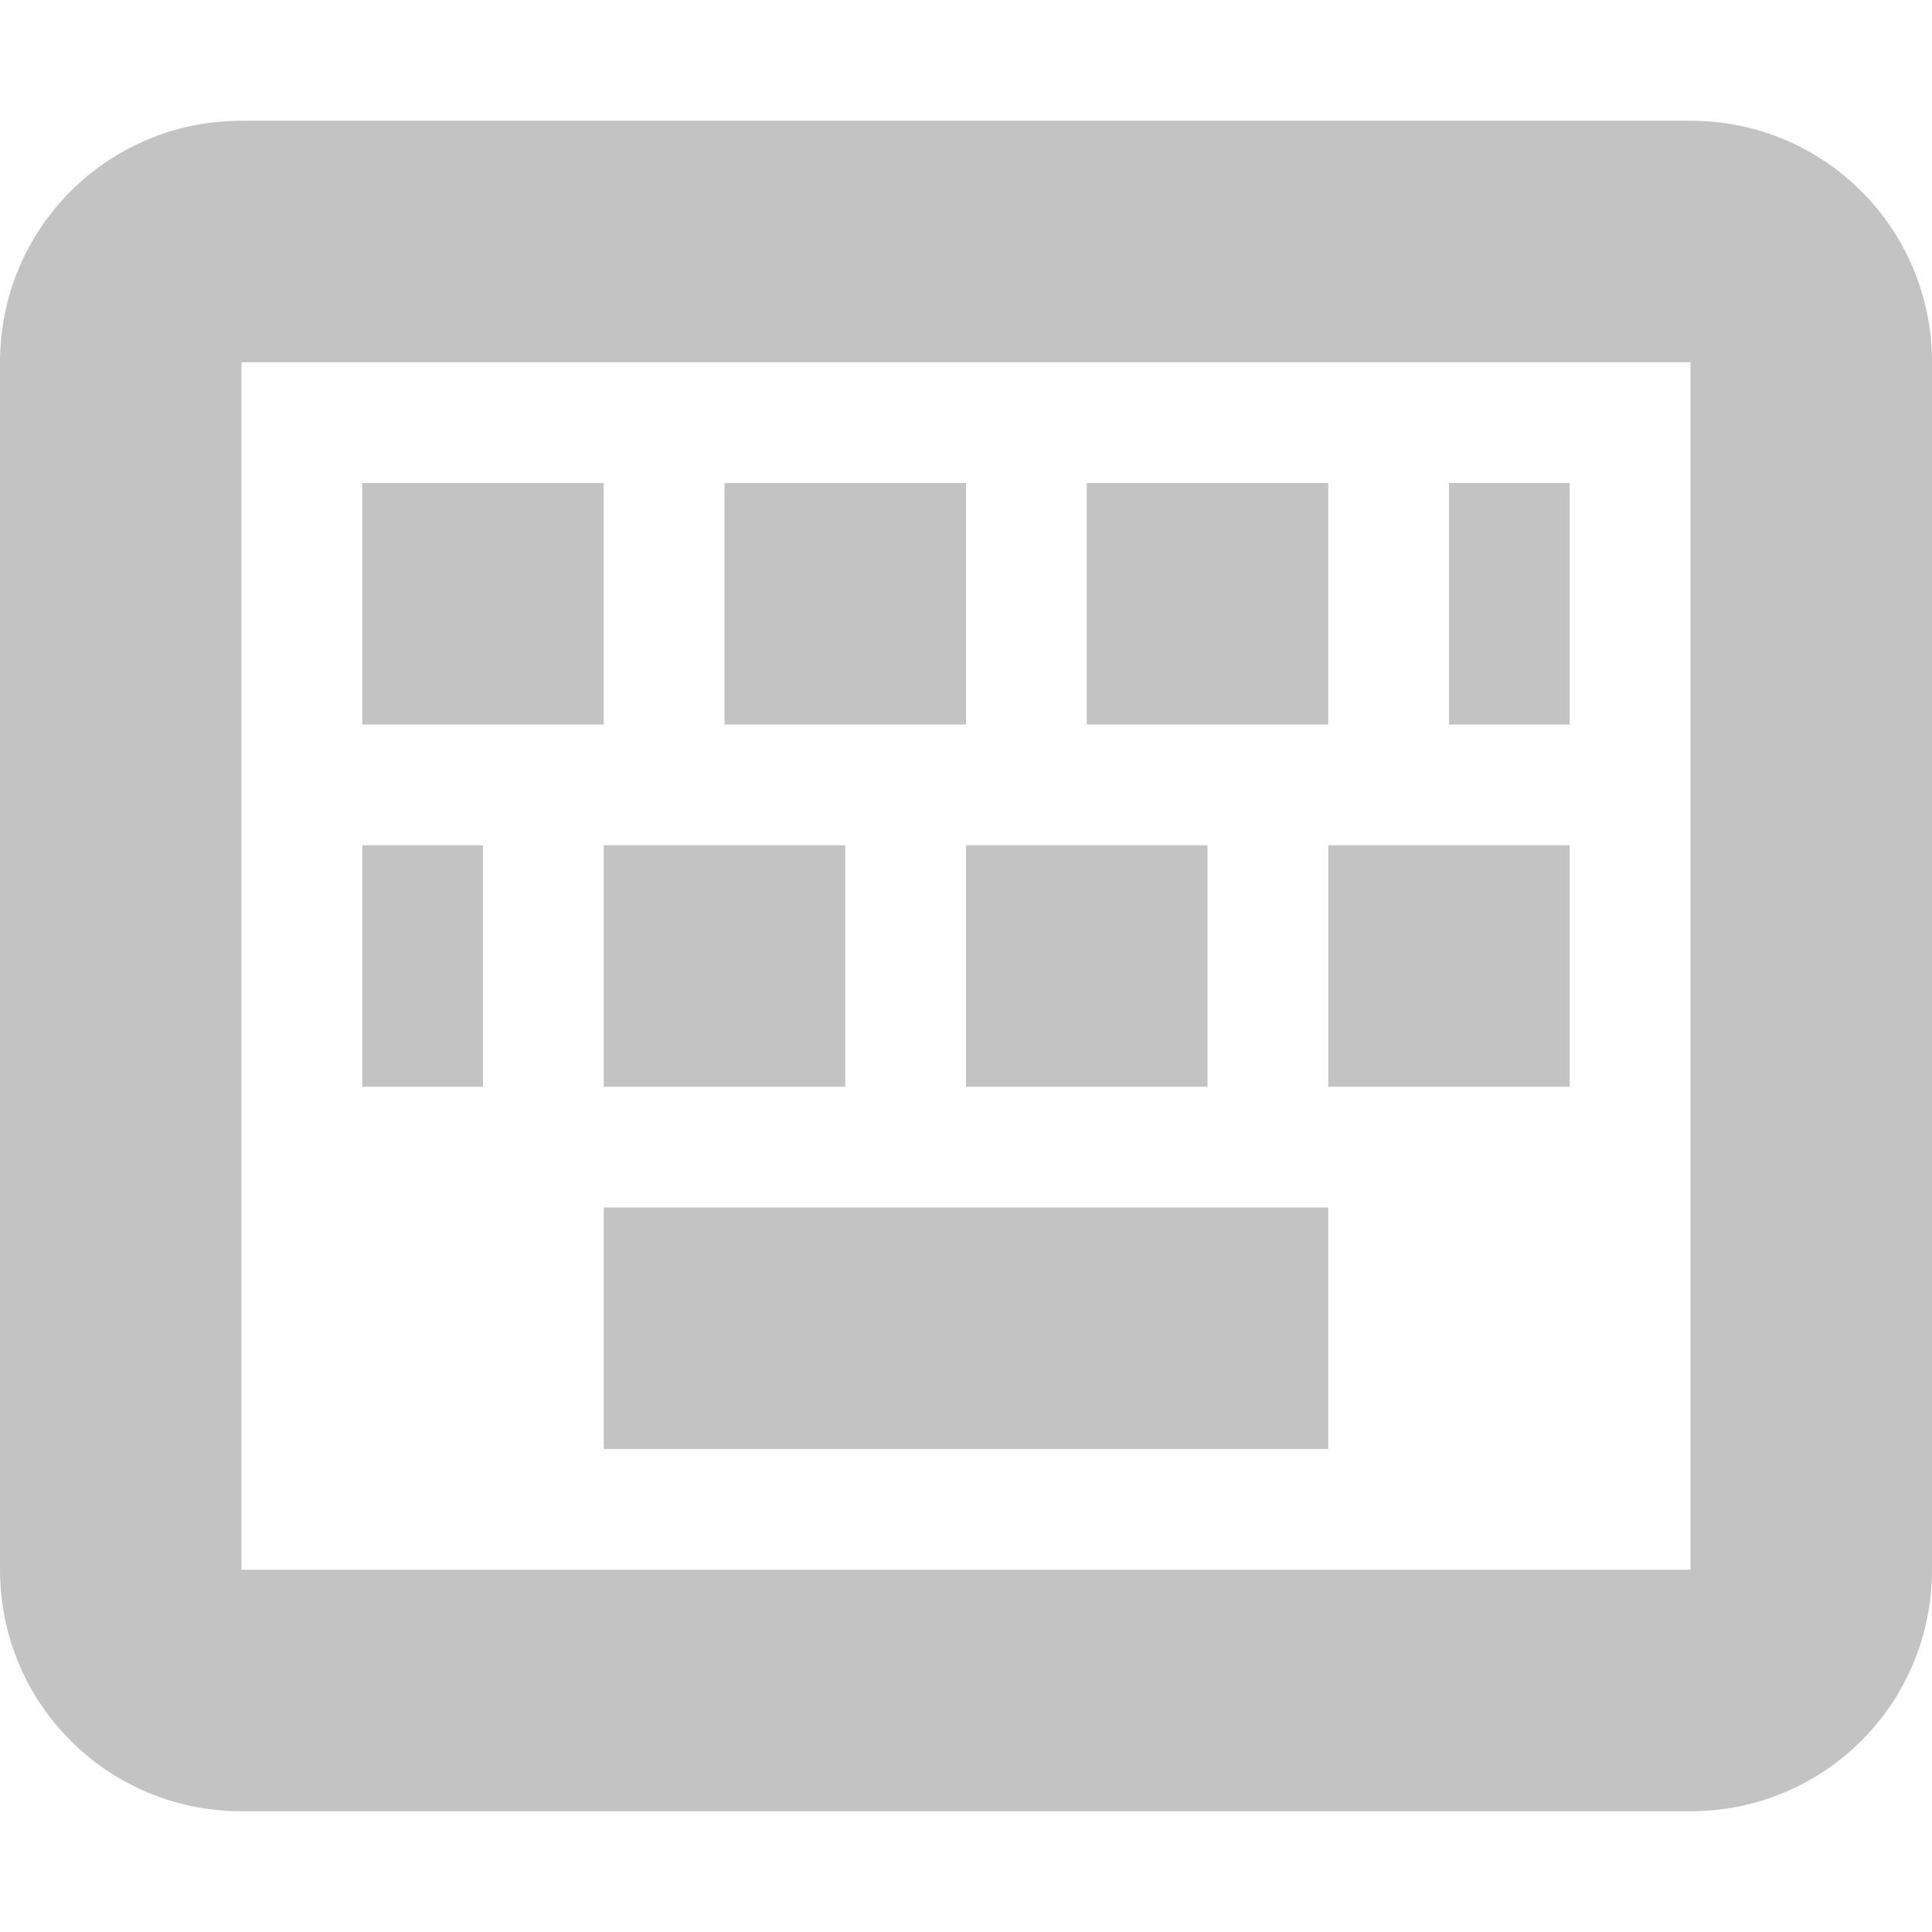
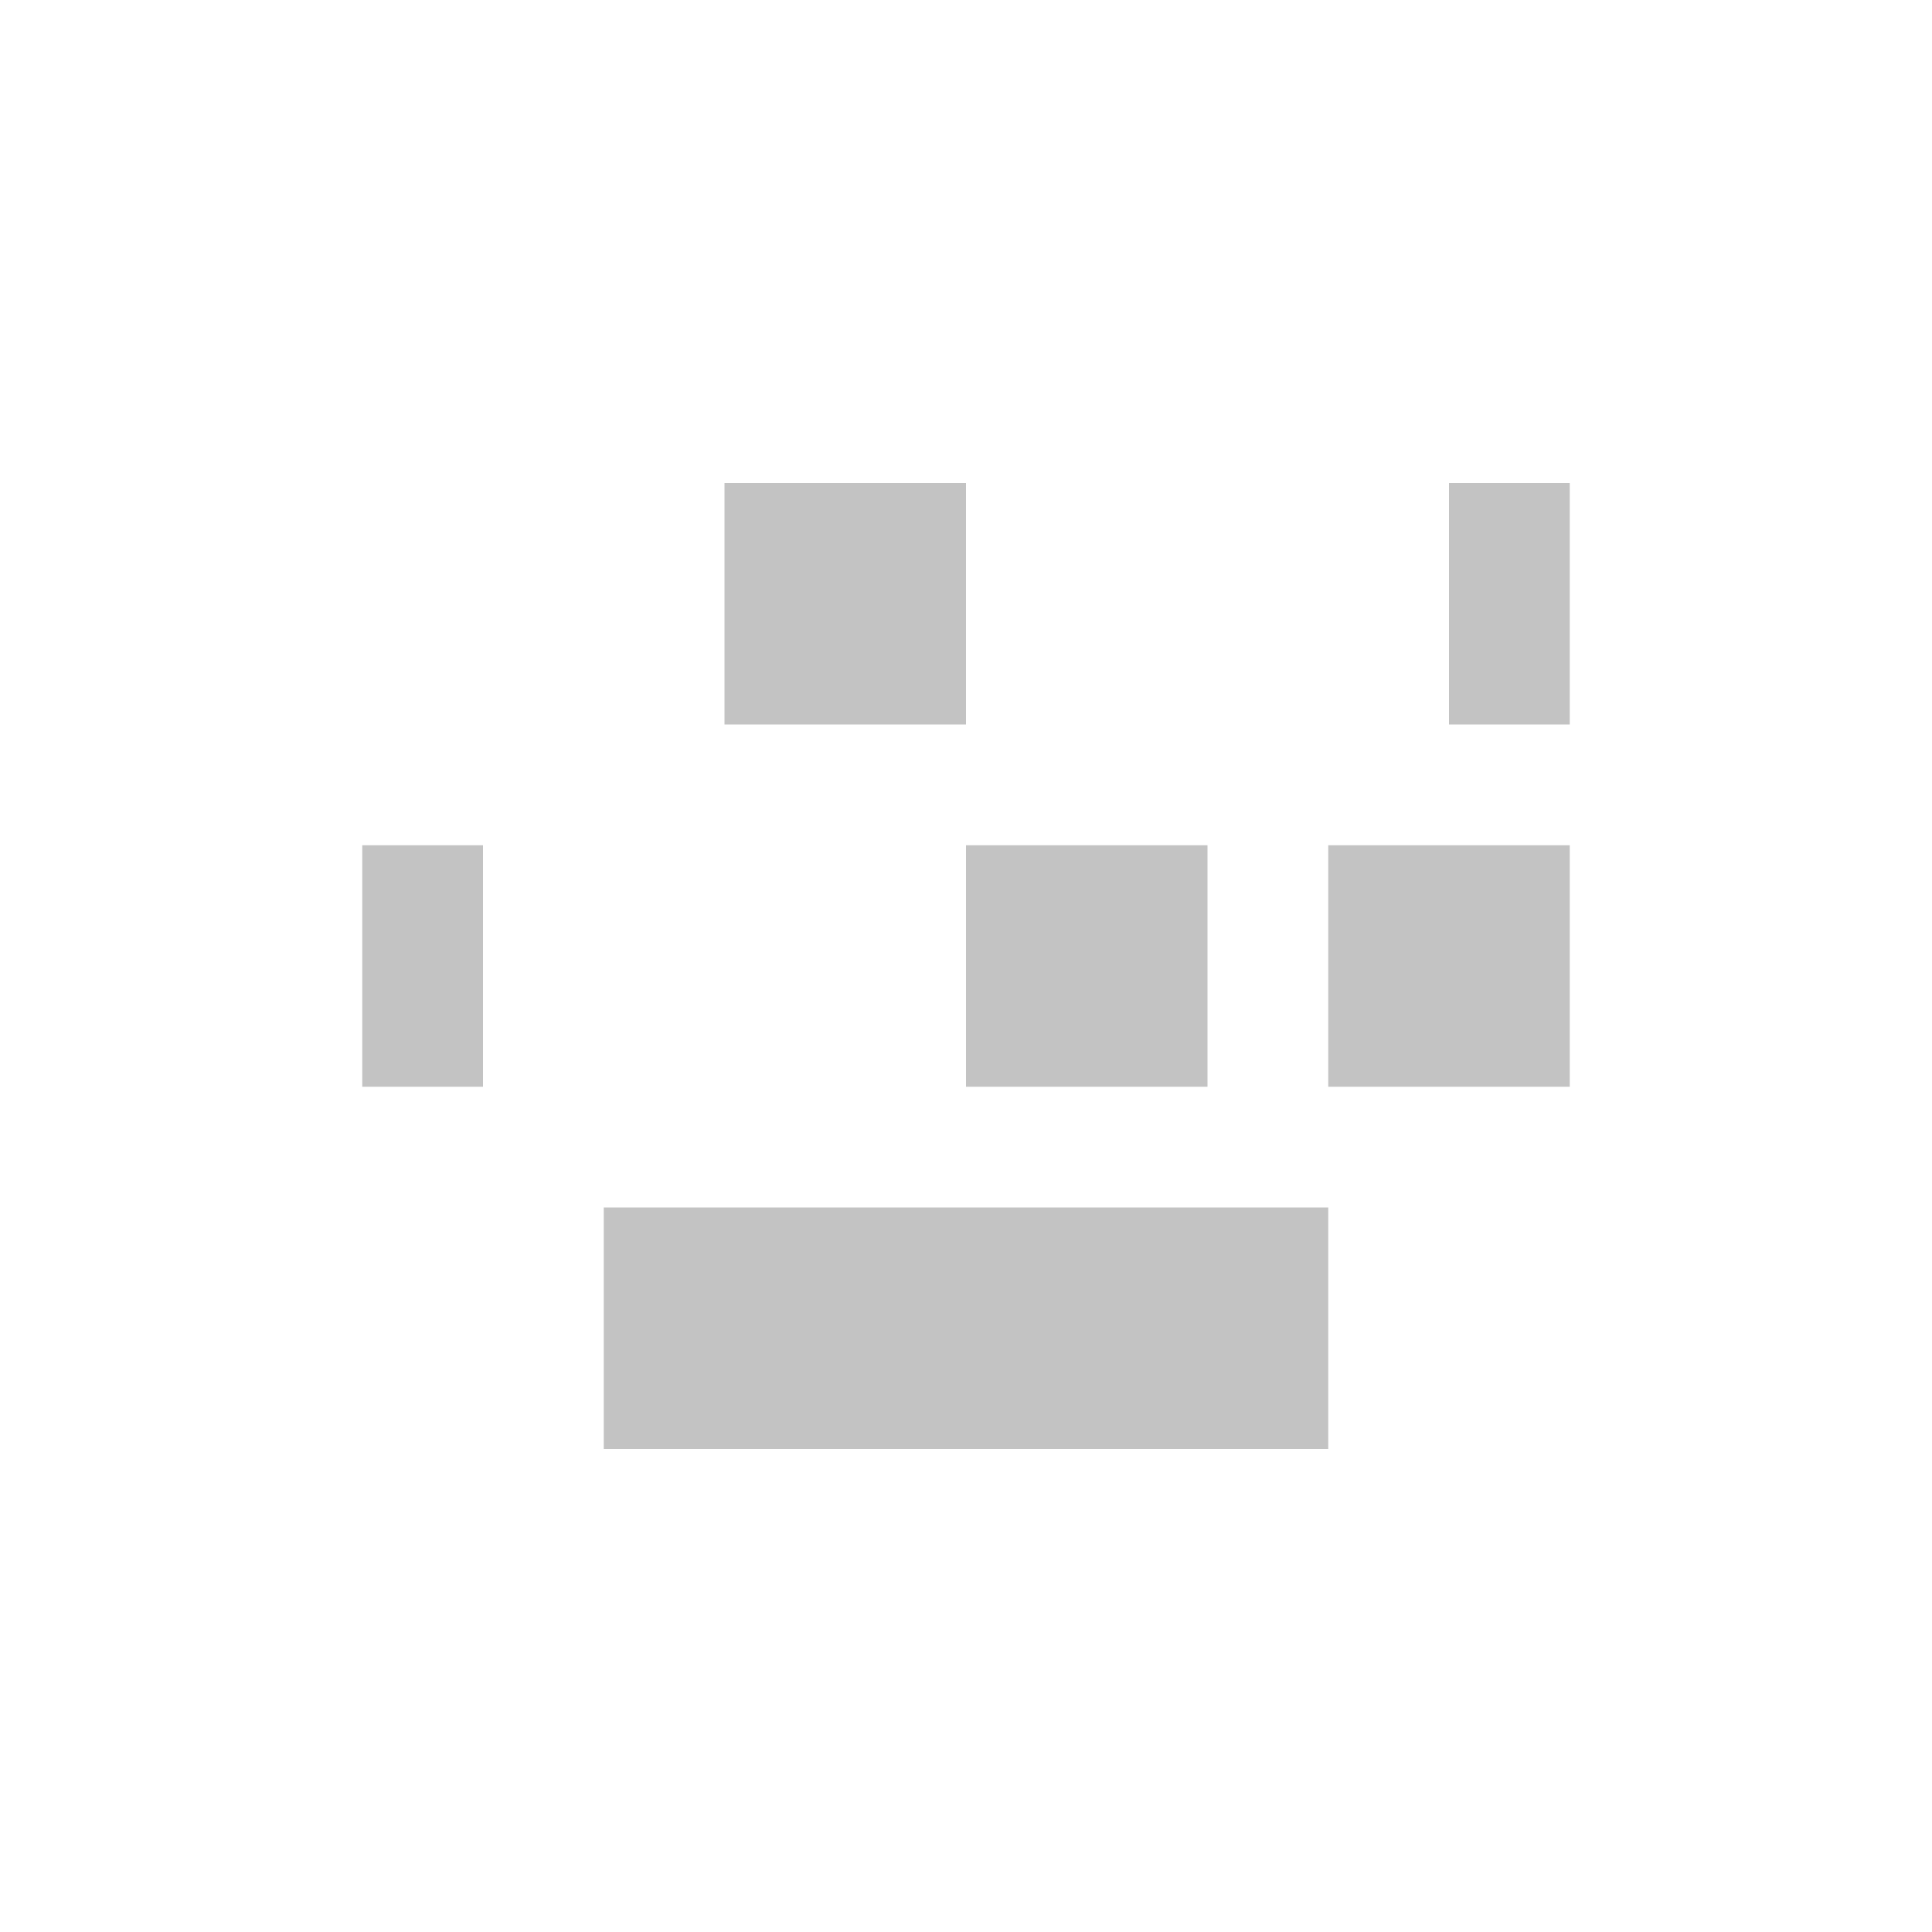
<svg xmlns="http://www.w3.org/2000/svg" width="16" height="16" version="1.1">
  <g fill="#555" fill-rule="evenodd" stroke-linecap="round" stroke-linejoin="round">
    <g stroke-width="2">
-       <path d="m2 1c-1.108 0-2 0.892-2 2v10c0 1.108 0.892 2 2 2h12c1.108 0 2-0.892 2-2v-10c0-1.108-0.892-2-2-2zm0 2h12v10h-12z" opacity=".35" stop-color="#000000" style="paint-order:stroke fill markers" />
-       <rect x="3" y="4" width="2" height="2" rx="0" ry="0" opacity=".35" stop-color="#000000" style="paint-order:stroke fill markers" />
      <rect x="6" y="4" width="2" height="2" rx="0" ry="0" opacity=".35" stop-color="#000000" style="paint-order:stroke fill markers" />
-       <rect x="9" y="4" width="2" height="2" rx="0" ry="0" opacity=".35" stop-color="#000000" style="paint-order:stroke fill markers" />
    </g>
    <rect x="12" y="4" width="1" height="2" rx="0" ry="0" opacity=".35" stop-color="#000000" stroke-width="1.414" style="paint-order:stroke fill markers" />
    <rect x="3" y="7" width="1" height="2" rx="0" ry="0" opacity=".35" stop-color="#000000" stroke-width="1.414" style="paint-order:stroke fill markers" />
    <g stroke-width="2">
-       <rect x="5" y="7" width="2" height="2" rx="0" ry="0" opacity=".35" stop-color="#000000" style="paint-order:stroke fill markers" />
      <rect x="8" y="7" width="2" height="2" rx="0" ry="0" opacity=".35" stop-color="#000000" style="paint-order:stroke fill markers" />
      <rect x="11" y="7" width="2" height="2" rx="0" ry="0" opacity=".35" stop-color="#000000" style="paint-order:stroke fill markers" />
    </g>
    <rect x="5" y="10" width="6" height="2" rx="0" ry="0" opacity=".35" stop-color="#000000" stroke-width="3.464" style="paint-order:stroke fill markers" />
  </g>
</svg>